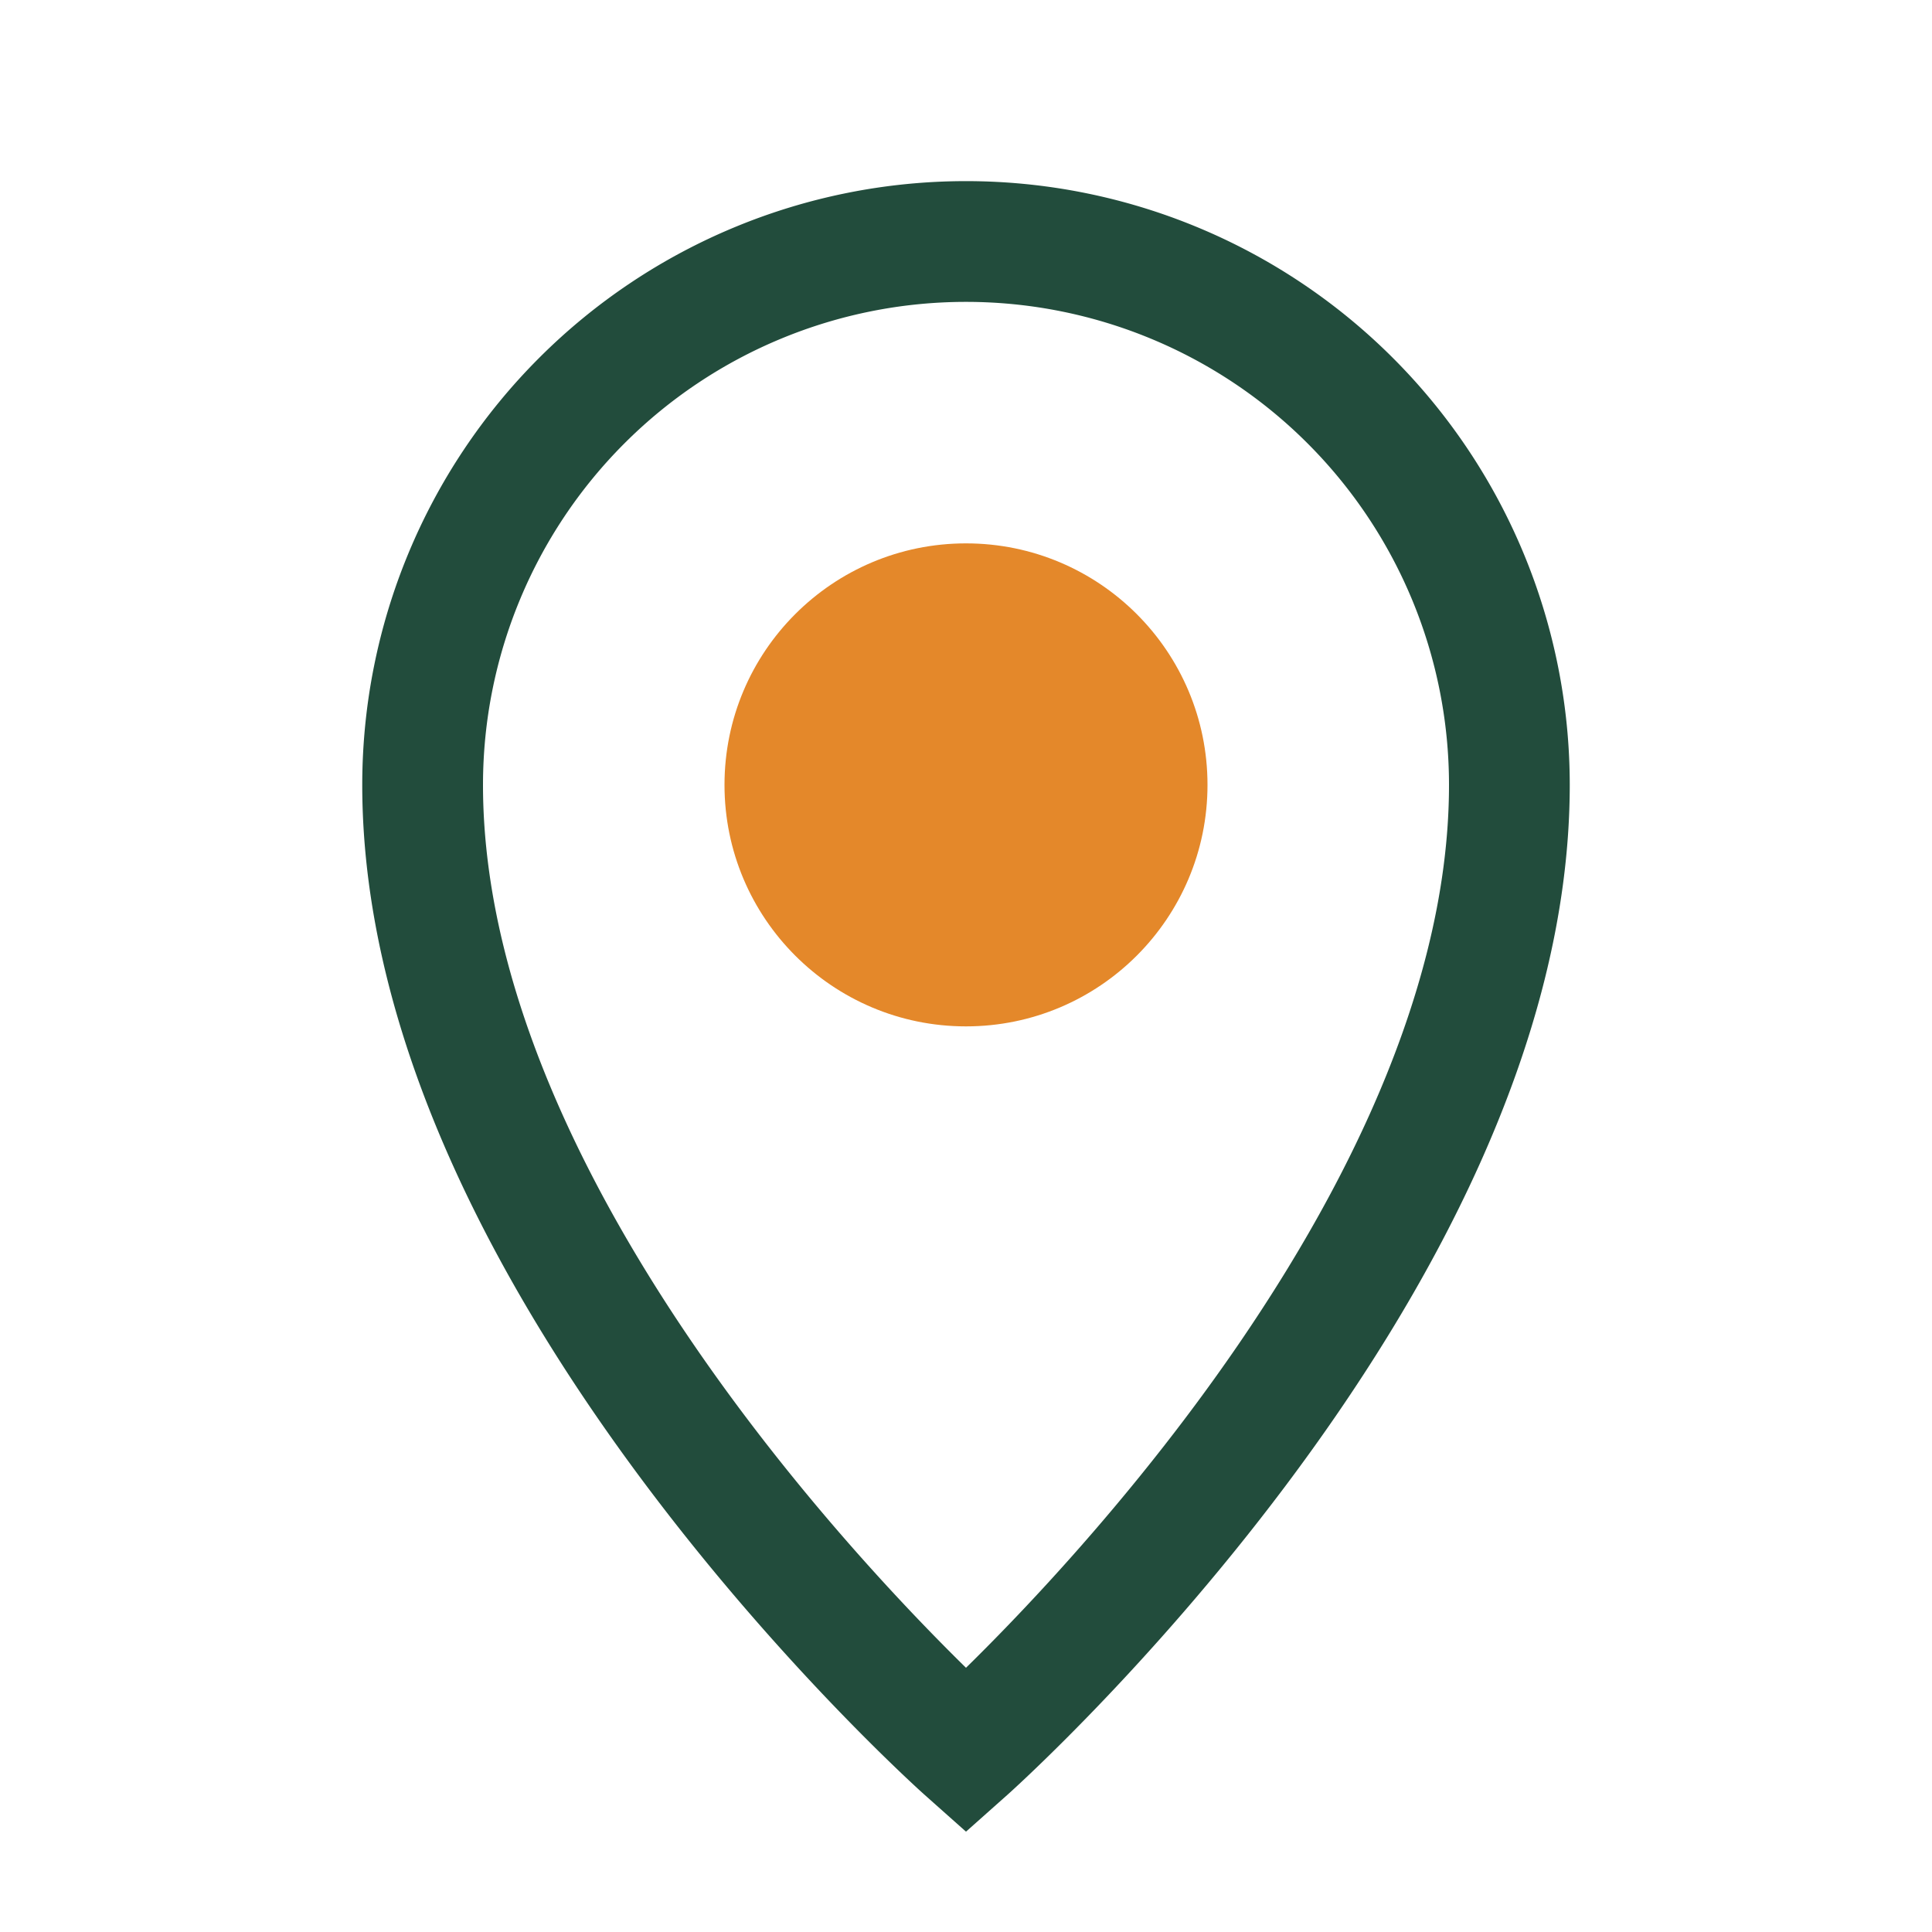
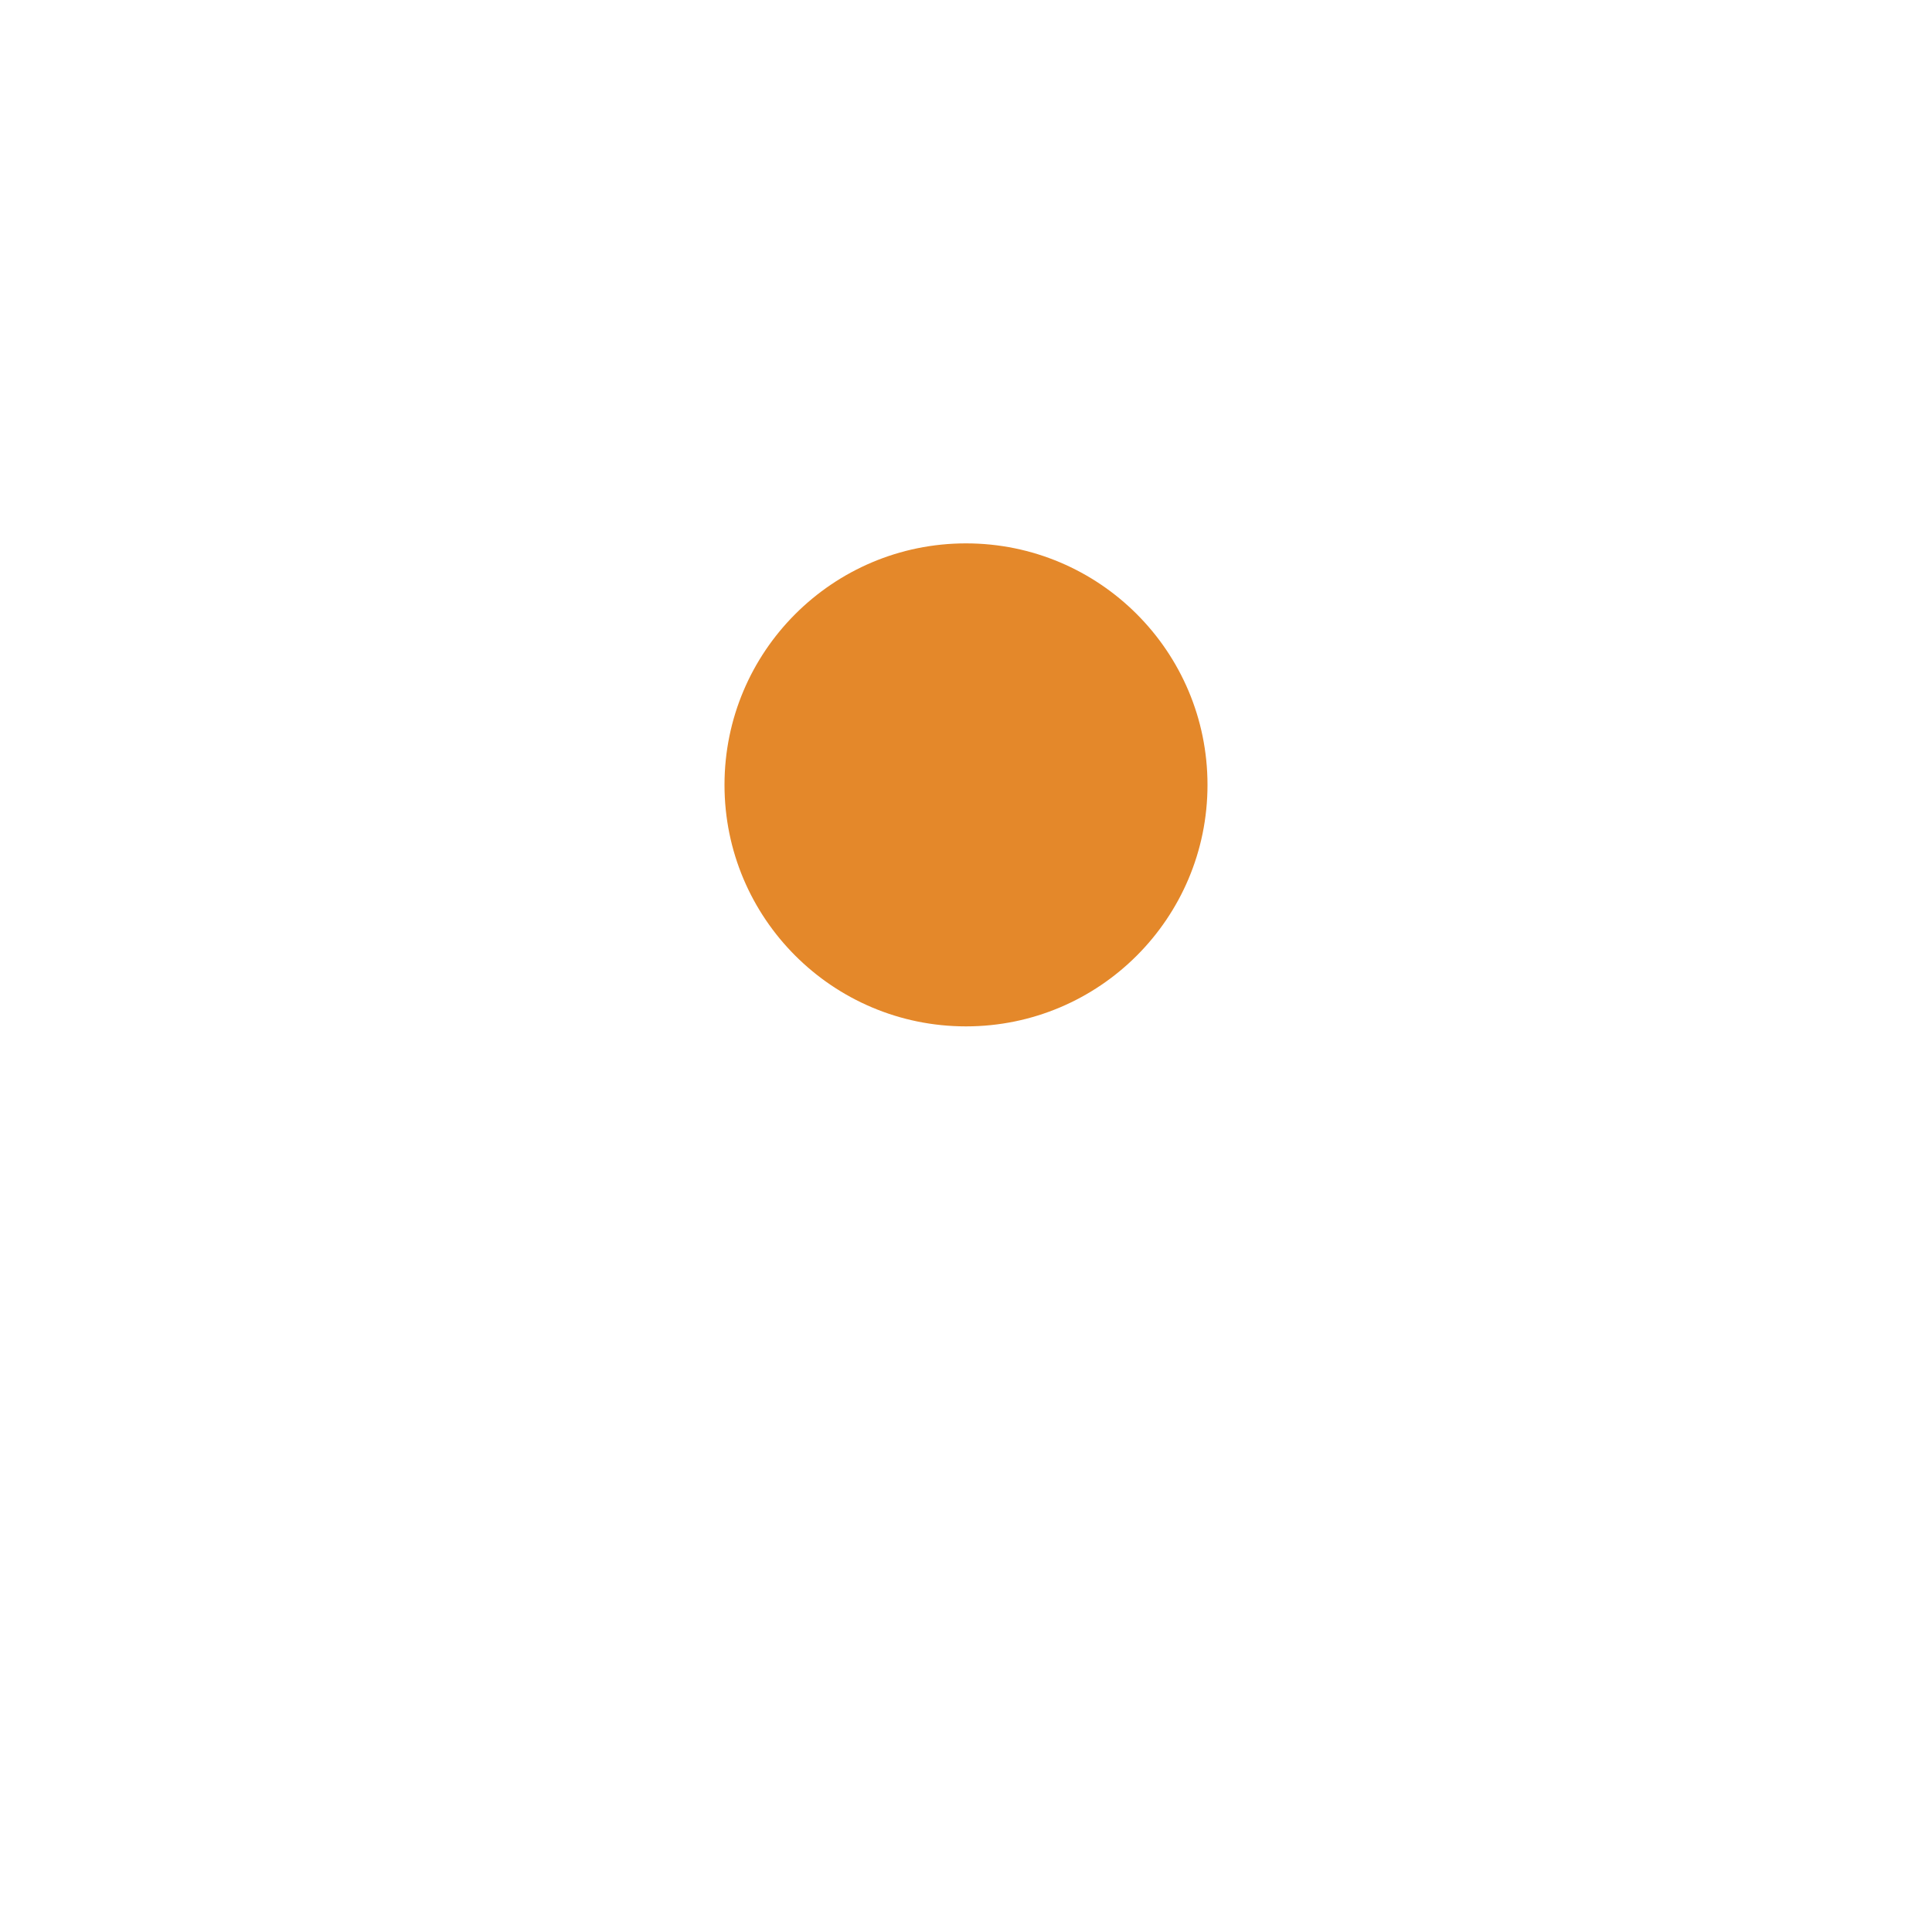
<svg xmlns="http://www.w3.org/2000/svg" width="32" height="32" viewBox="0 0 32 32">
-   <path d="M16 29S7 21 7 13a9 9 0 1 1 18 0c0 8-9 16-9 16z" fill="none" stroke="#224C3C" stroke-width="2" />
  <circle cx="16" cy="13" r="4" fill="#E4882A" />
</svg>